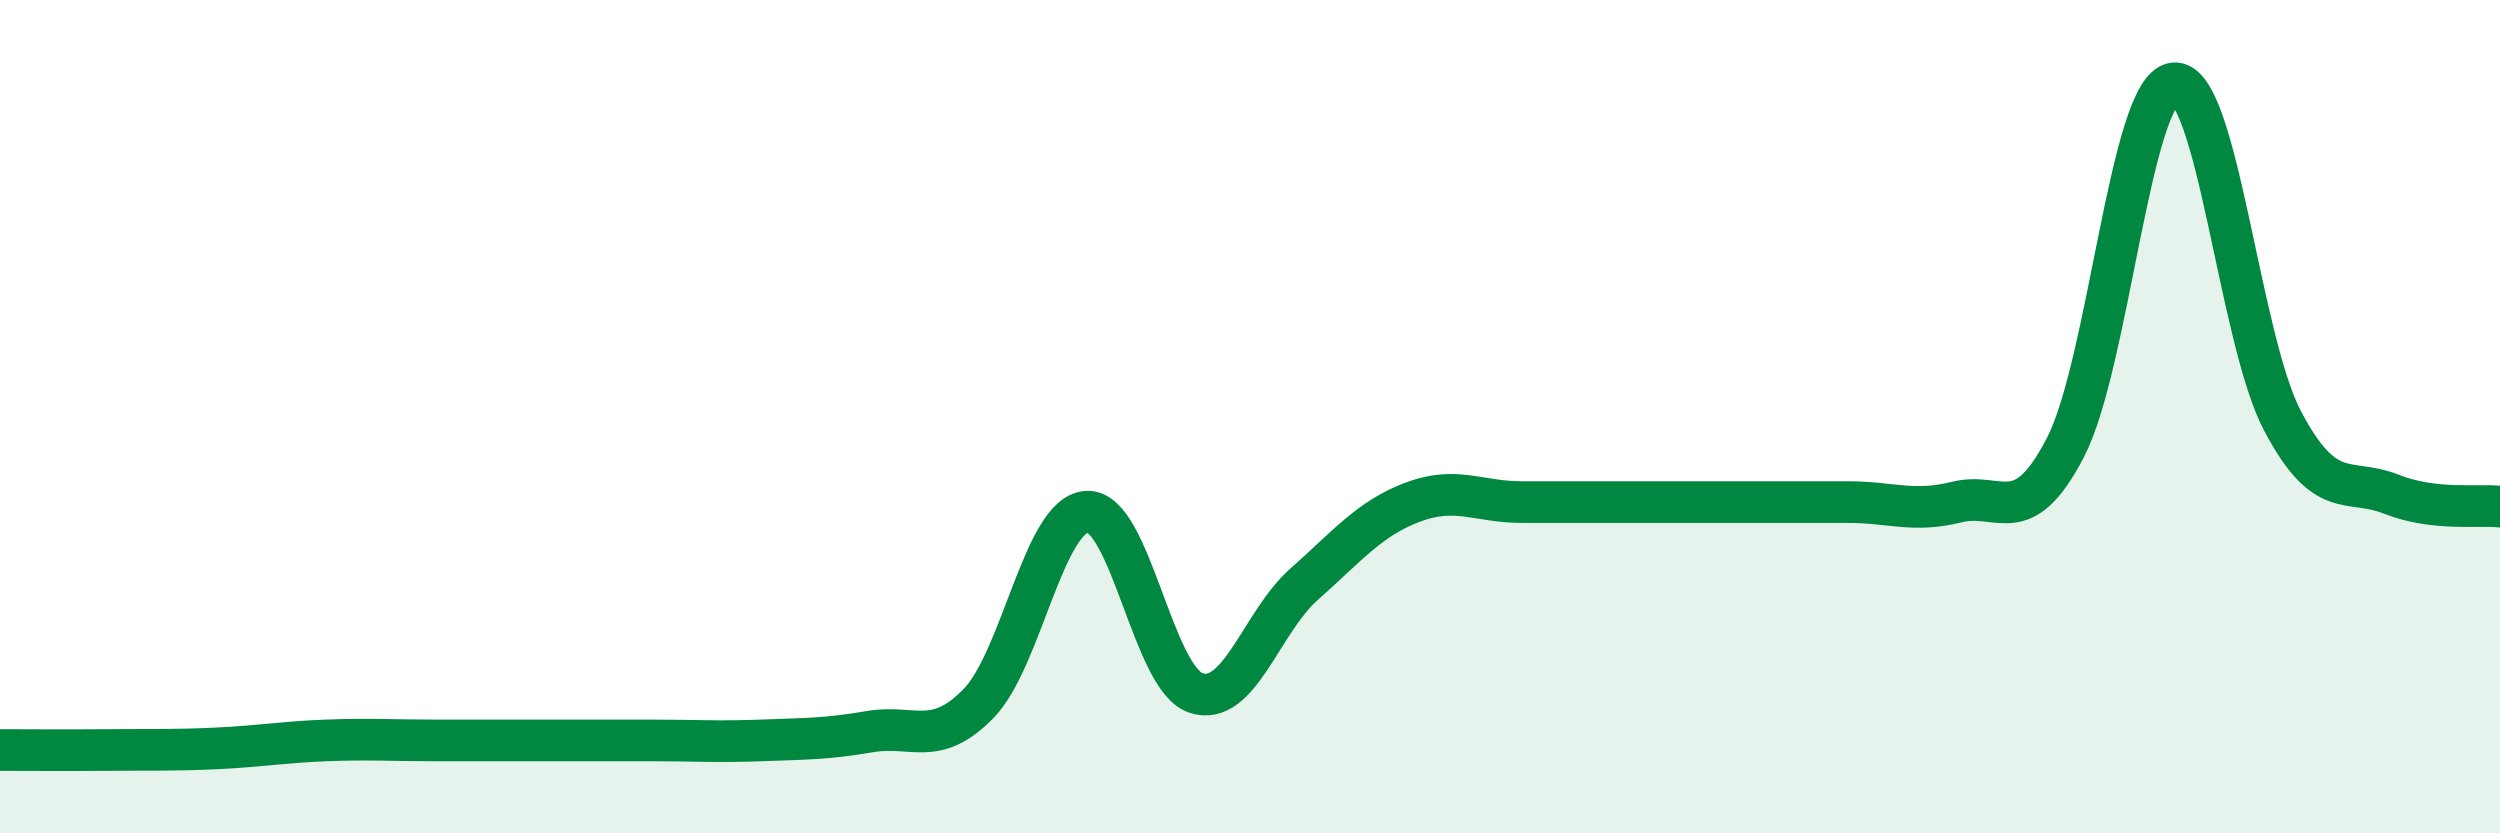
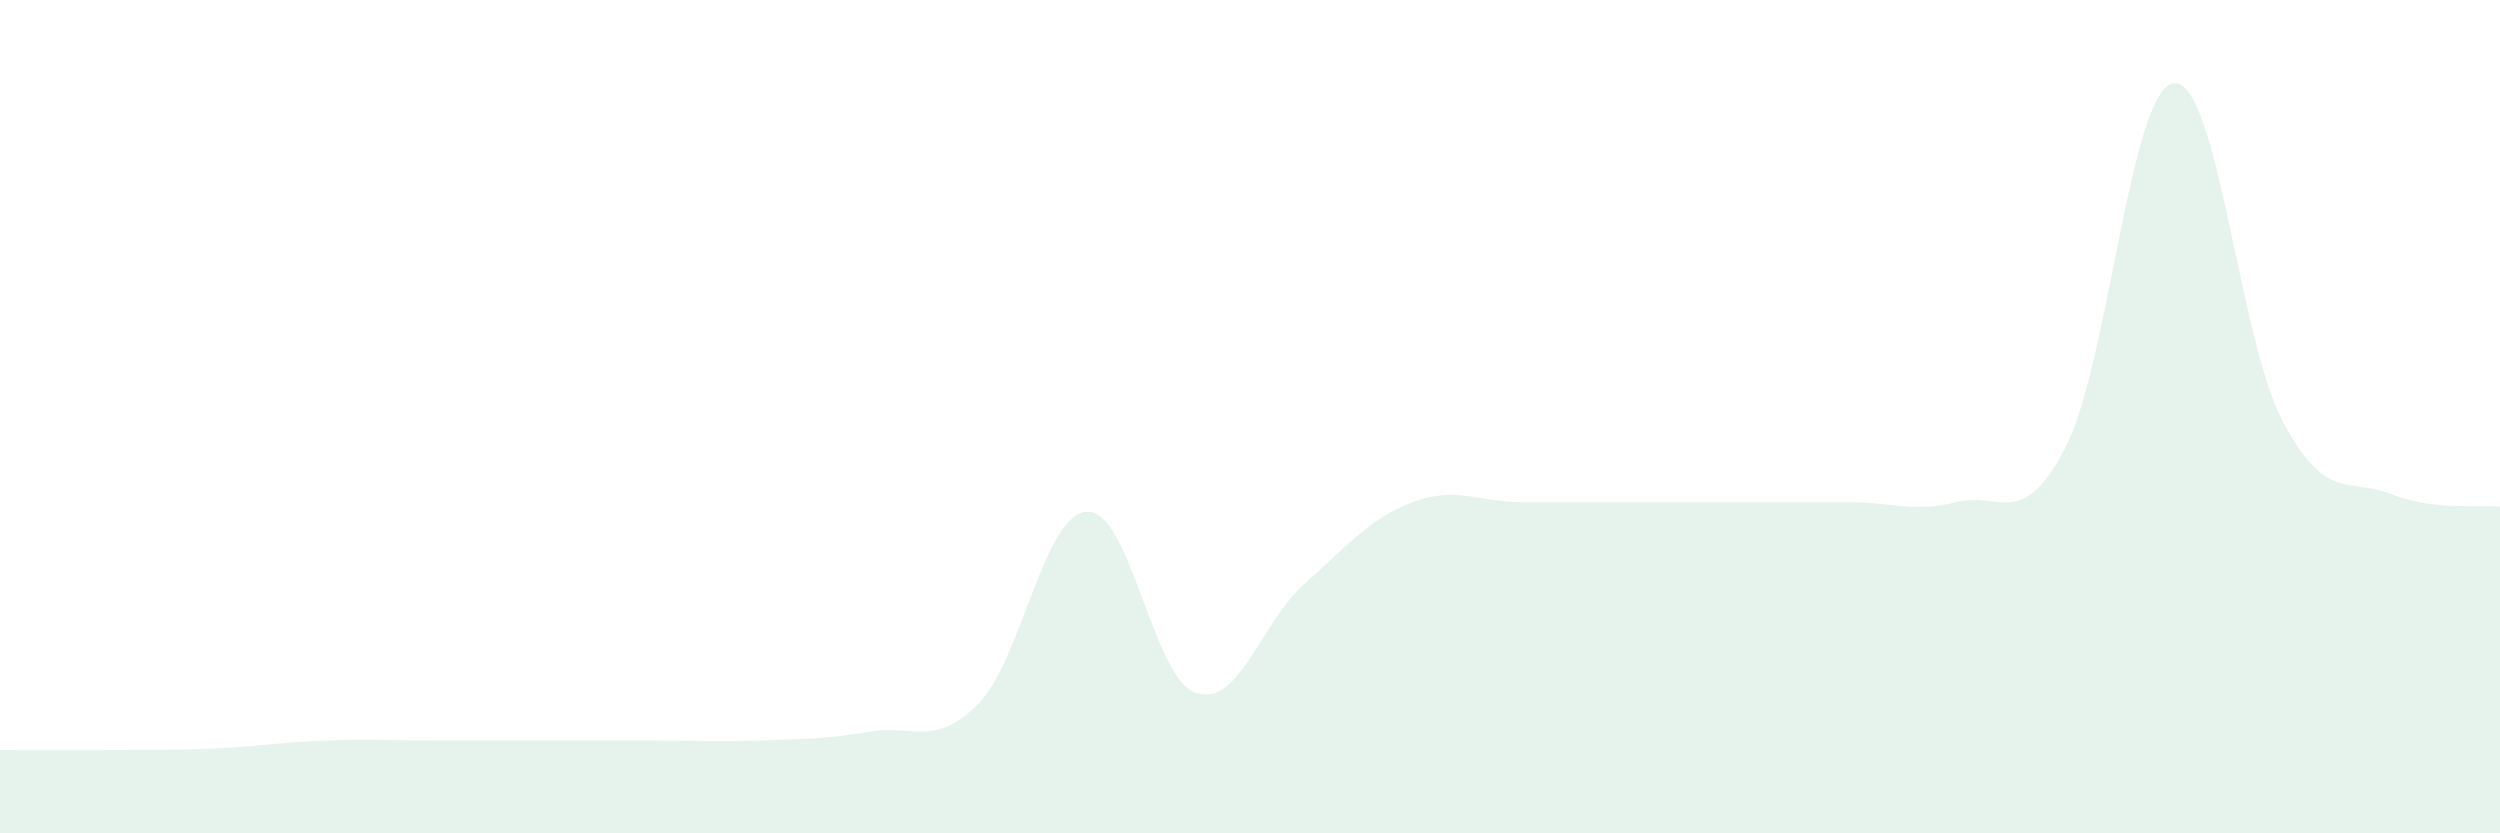
<svg xmlns="http://www.w3.org/2000/svg" width="60" height="20" viewBox="0 0 60 20">
  <path d="M 0,18 C 0.52,18 1.57,18.01 2.61,18 C 3.65,17.99 4.18,18.01 5.22,17.96 C 6.26,17.91 6.79,17.81 7.83,17.77 C 8.87,17.73 9.39,17.77 10.43,17.77 C 11.47,17.77 12,17.77 13.04,17.77 C 14.08,17.77 14.61,17.77 15.65,17.77 C 16.69,17.77 17.22,17.81 18.26,17.77 C 19.3,17.73 19.83,17.74 20.87,17.56 C 21.91,17.38 22.44,17.95 23.48,16.89 C 24.52,15.83 25.05,12.33 26.09,12.28 C 27.13,12.23 27.66,16.28 28.7,16.63 C 29.74,16.98 30.26,14.94 31.3,14.02 C 32.34,13.1 32.87,12.44 33.91,12.05 C 34.95,11.66 35.48,12.05 36.52,12.05 C 37.56,12.05 38.09,12.05 39.13,12.05 C 40.17,12.05 40.7,12.05 41.74,12.05 C 42.78,12.05 43.31,12.05 44.35,12.05 C 45.39,12.05 45.92,12.31 46.96,12.05 C 48,11.79 48.53,12.75 49.57,10.74 C 50.61,8.73 51.13,2.13 52.17,2 C 53.21,1.87 53.74,8.13 54.78,10.1 C 55.82,12.07 56.35,11.45 57.39,11.86 C 58.43,12.27 59.48,12.1 60,12.16L60 20L0 20Z" fill="#008740" opacity="0.1" stroke-linecap="round" stroke-linejoin="round" />
-   <path d="M 0,18 C 0.52,18 1.57,18.01 2.61,18 C 3.65,17.99 4.18,18.01 5.22,17.96 C 6.26,17.91 6.79,17.81 7.83,17.77 C 8.87,17.73 9.39,17.77 10.43,17.77 C 11.47,17.77 12,17.77 13.04,17.77 C 14.08,17.77 14.61,17.77 15.65,17.77 C 16.69,17.77 17.22,17.81 18.26,17.77 C 19.3,17.73 19.83,17.74 20.87,17.56 C 21.91,17.38 22.44,17.95 23.48,16.89 C 24.52,15.83 25.05,12.33 26.09,12.28 C 27.13,12.23 27.66,16.28 28.7,16.63 C 29.74,16.98 30.26,14.94 31.3,14.02 C 32.34,13.1 32.87,12.44 33.91,12.05 C 34.95,11.66 35.48,12.05 36.52,12.05 C 37.56,12.05 38.09,12.05 39.13,12.05 C 40.17,12.05 40.7,12.05 41.74,12.05 C 42.78,12.05 43.31,12.05 44.35,12.05 C 45.39,12.05 45.92,12.31 46.96,12.05 C 48,11.79 48.53,12.75 49.57,10.74 C 50.61,8.73 51.13,2.13 52.17,2 C 53.21,1.87 53.74,8.13 54.78,10.1 C 55.82,12.07 56.35,11.45 57.39,11.86 C 58.43,12.27 59.48,12.1 60,12.16" stroke="#008740" stroke-width="1" fill="none" stroke-linecap="round" stroke-linejoin="round" />
</svg>